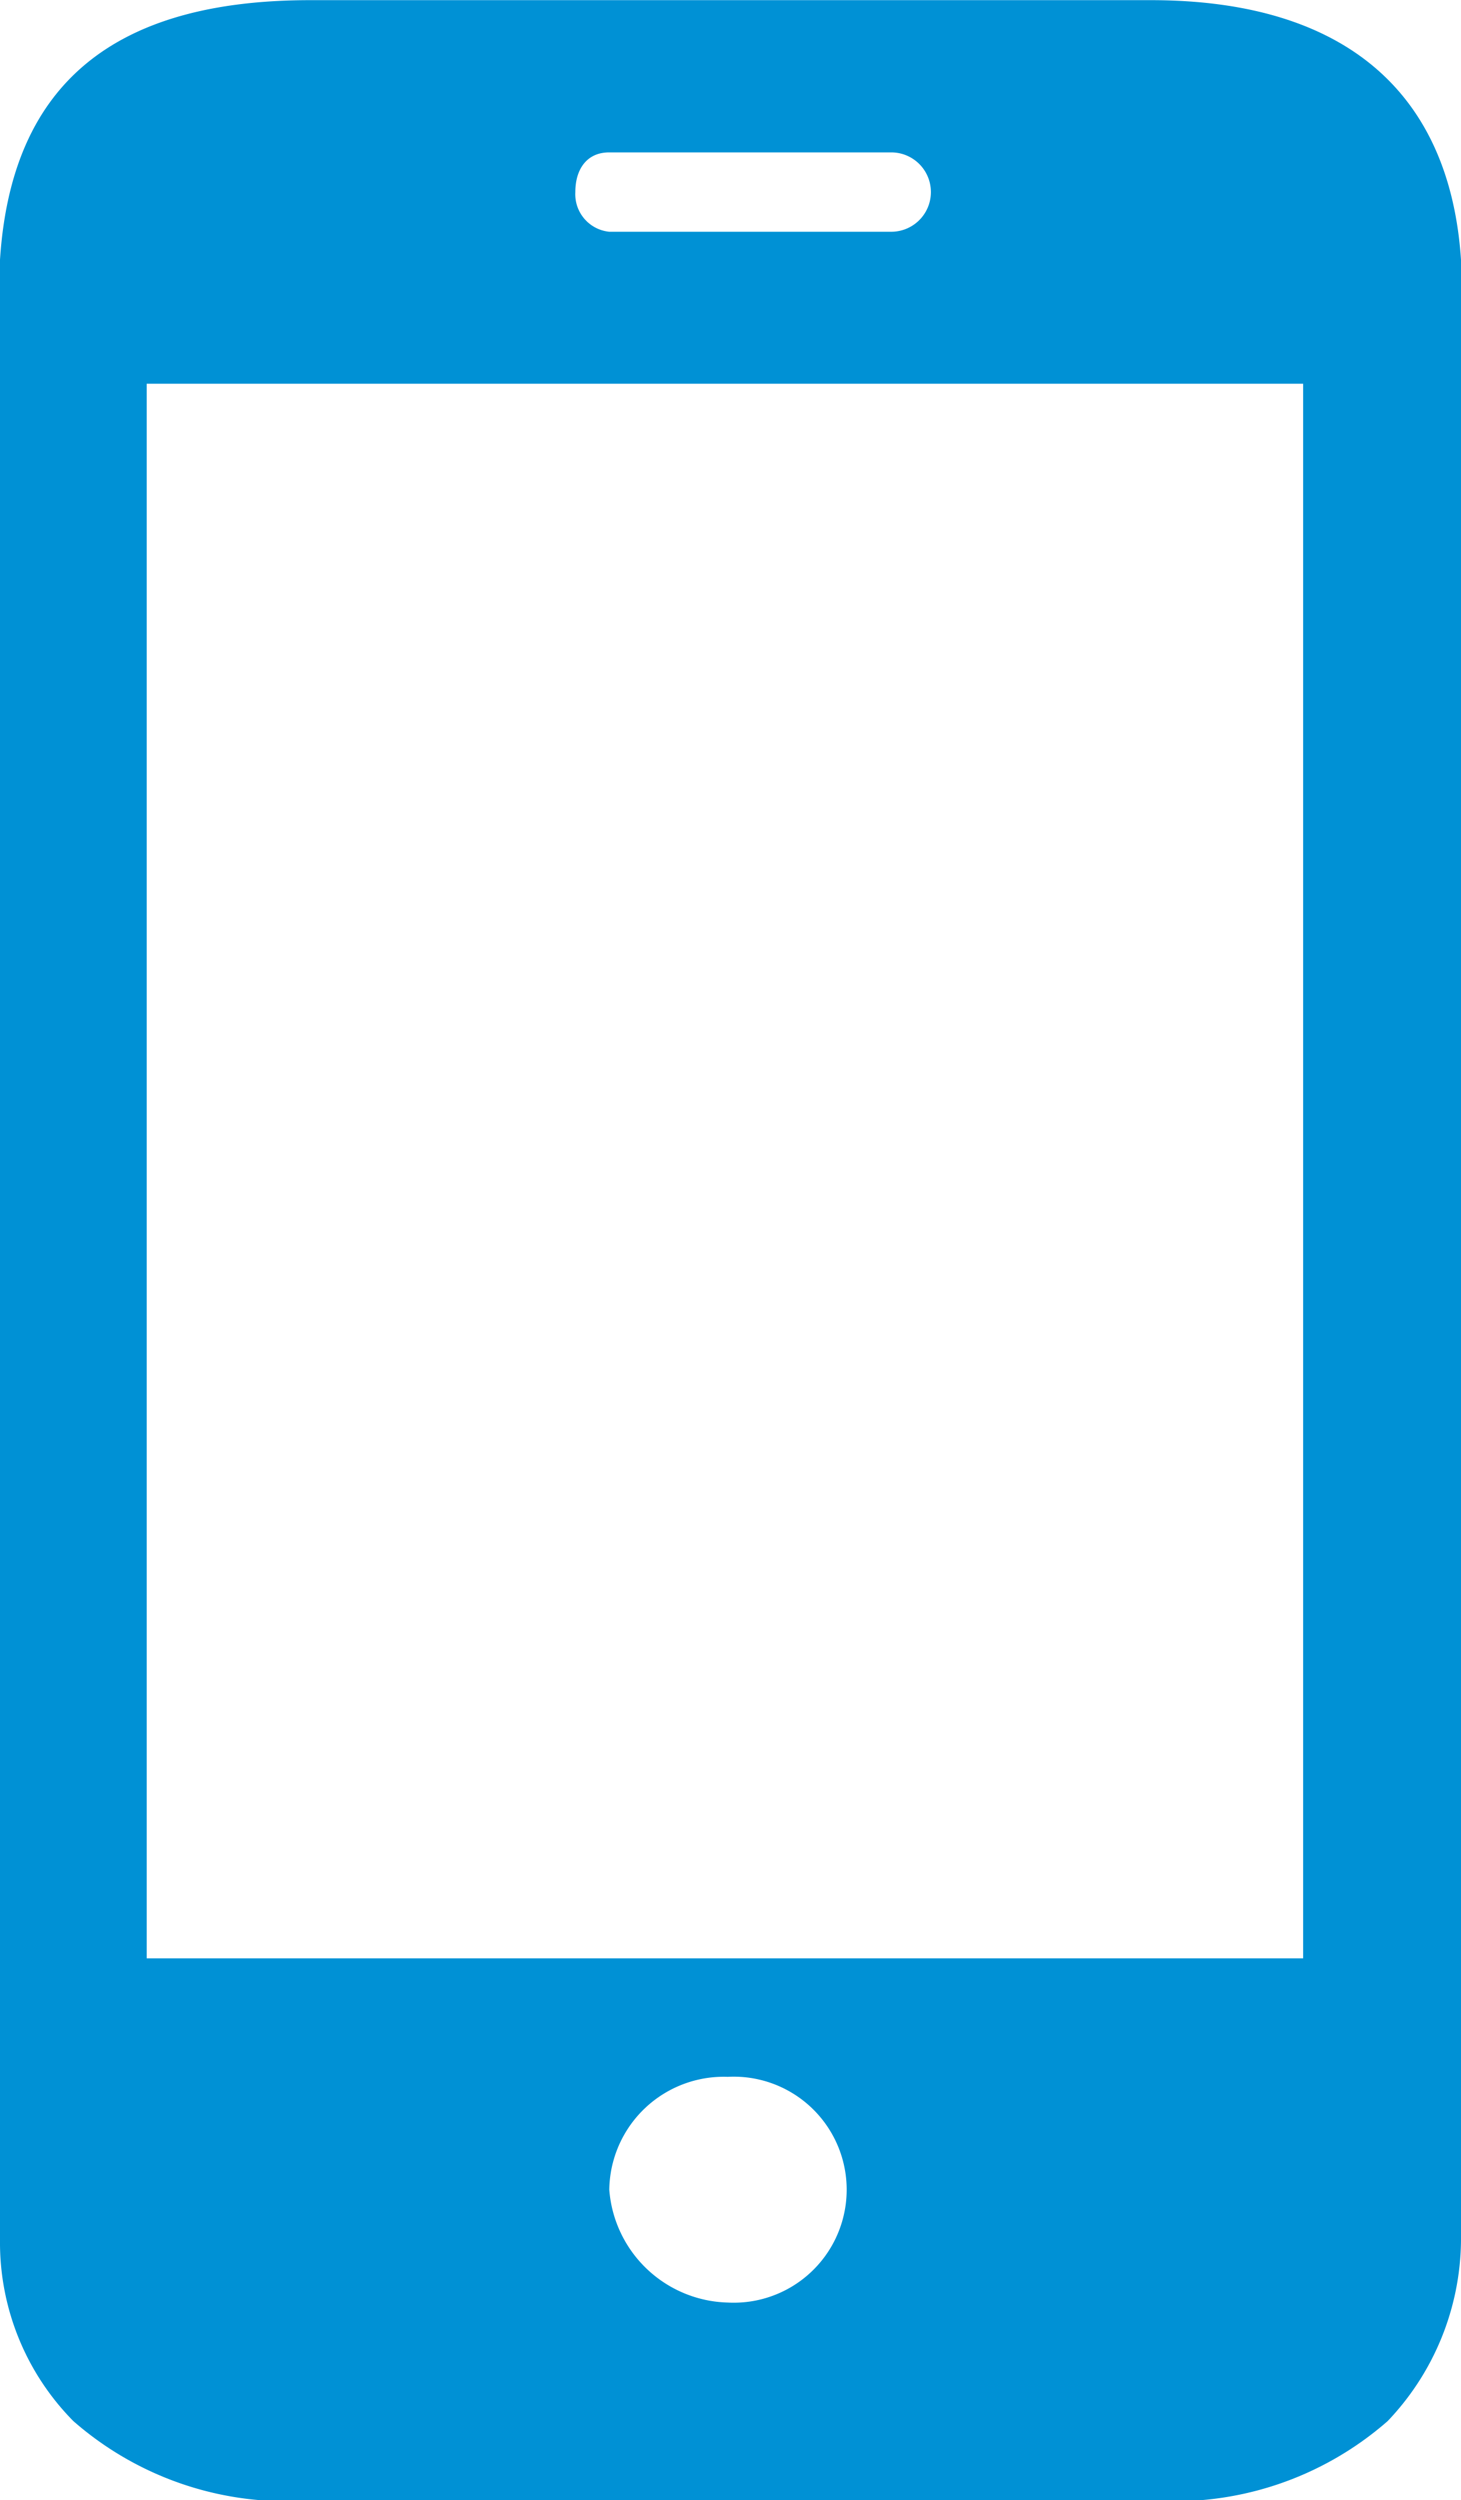
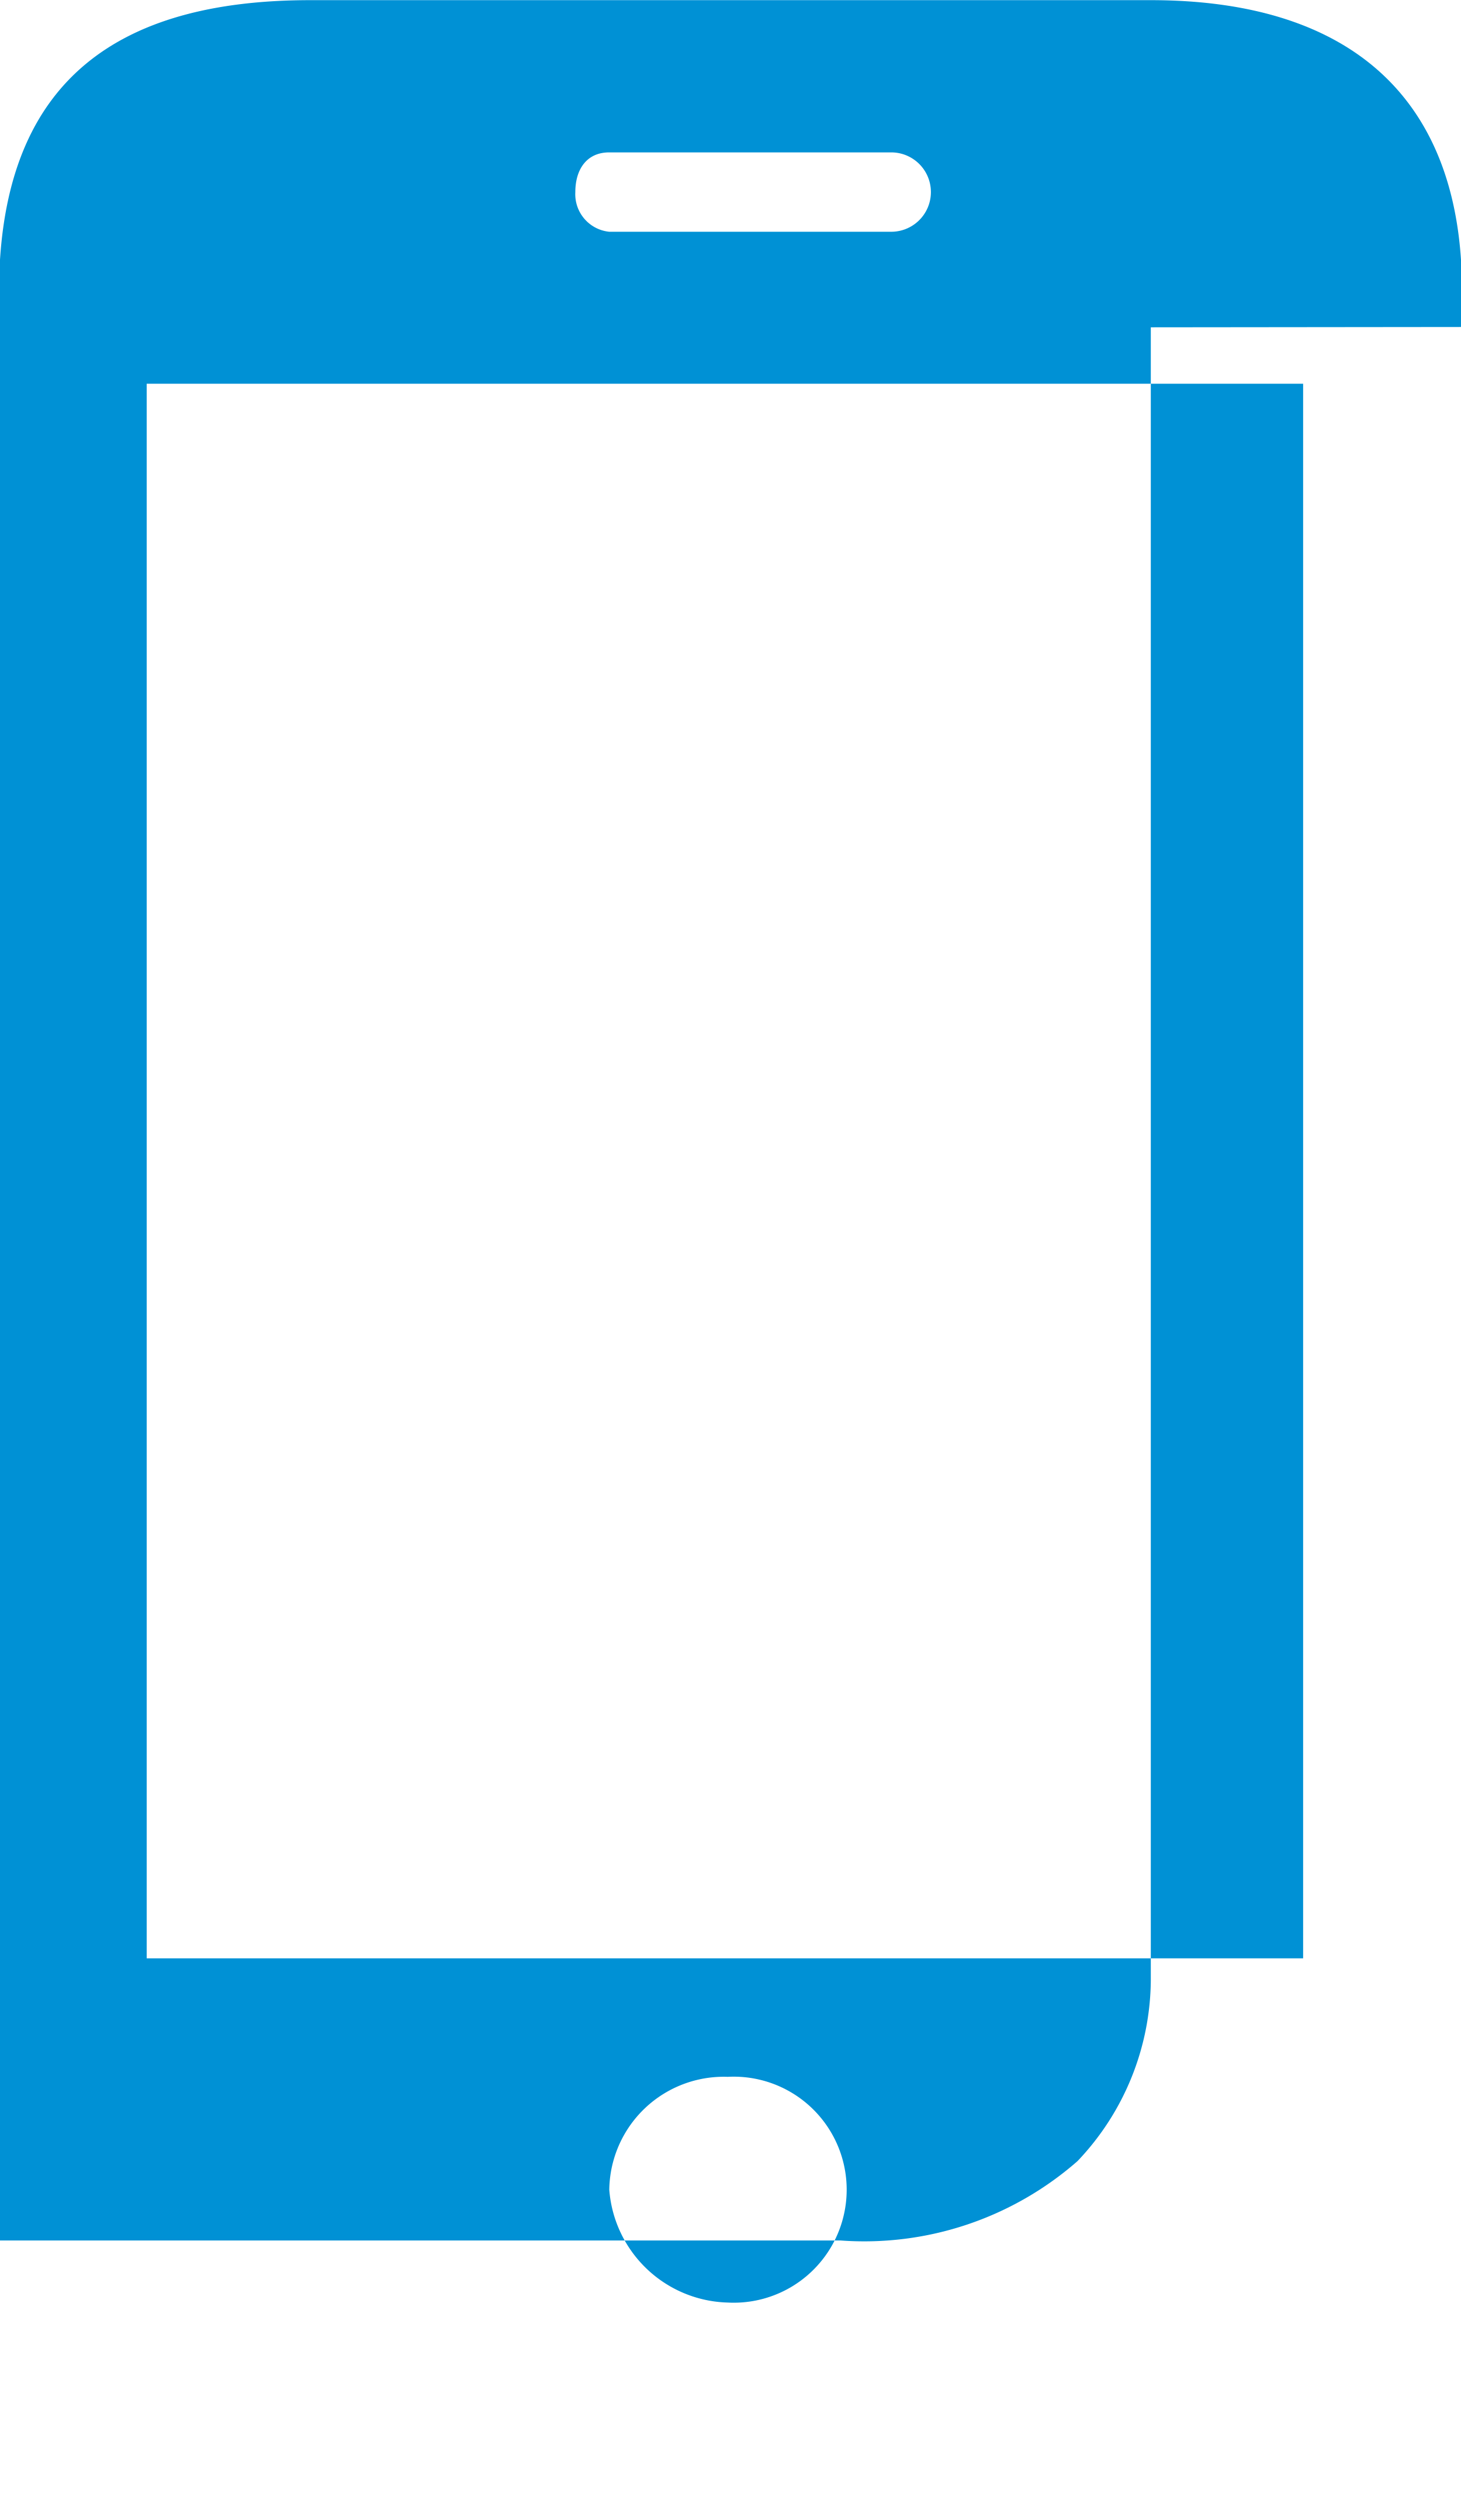
<svg xmlns="http://www.w3.org/2000/svg" width="18.416" height="31.5" viewBox="0 0 18.416 31.5">
-   <path fill="#0091d5" fill-rule="evenodd" d="M24.949 38.574h14.577V18.735H24.949zm7.324 4.337a1.539 1.539 0 0 1-1.493-1.422 1.443 1.443 0 0 1 1.493-1.422 1.424 1.424 0 1 1 0 2.844zM30.779 15.82h3.555a.5.5 0 0 1 0 1h-3.555a.476.476 0 0 1-.427-.5c0-.284.142-.5.427-.5zm10.737 2.2v-.847c-.142-2.133-1.493-3.271-3.911-3.271H27.011c-2.489 0-3.769 1.067-3.911 3.271v24.956a3.2 3.2 0 0 0 .924 2.275 4.08 4.08 0 0 0 2.986 1h10.596a4.08 4.08 0 0 0 2.986-1 3.338 3.338 0 0 0 .924-2.275V18.024z" transform="translate(-23.1 -13.9)" />
+   <path fill="#0091d5" fill-rule="evenodd" d="M24.949 38.574h14.577V18.735H24.949zm7.324 4.337a1.539 1.539 0 0 1-1.493-1.422 1.443 1.443 0 0 1 1.493-1.422 1.424 1.424 0 1 1 0 2.844zM30.779 15.82h3.555a.5.5 0 0 1 0 1h-3.555a.476.476 0 0 1-.427-.5c0-.284.142-.5.427-.5zm10.737 2.2v-.847c-.142-2.133-1.493-3.271-3.911-3.271H27.011c-2.489 0-3.769 1.067-3.911 3.271v24.956h10.596a4.08 4.08 0 0 0 2.986-1 3.338 3.338 0 0 0 .924-2.275V18.024z" transform="translate(-23.1 -13.9)" />
</svg>